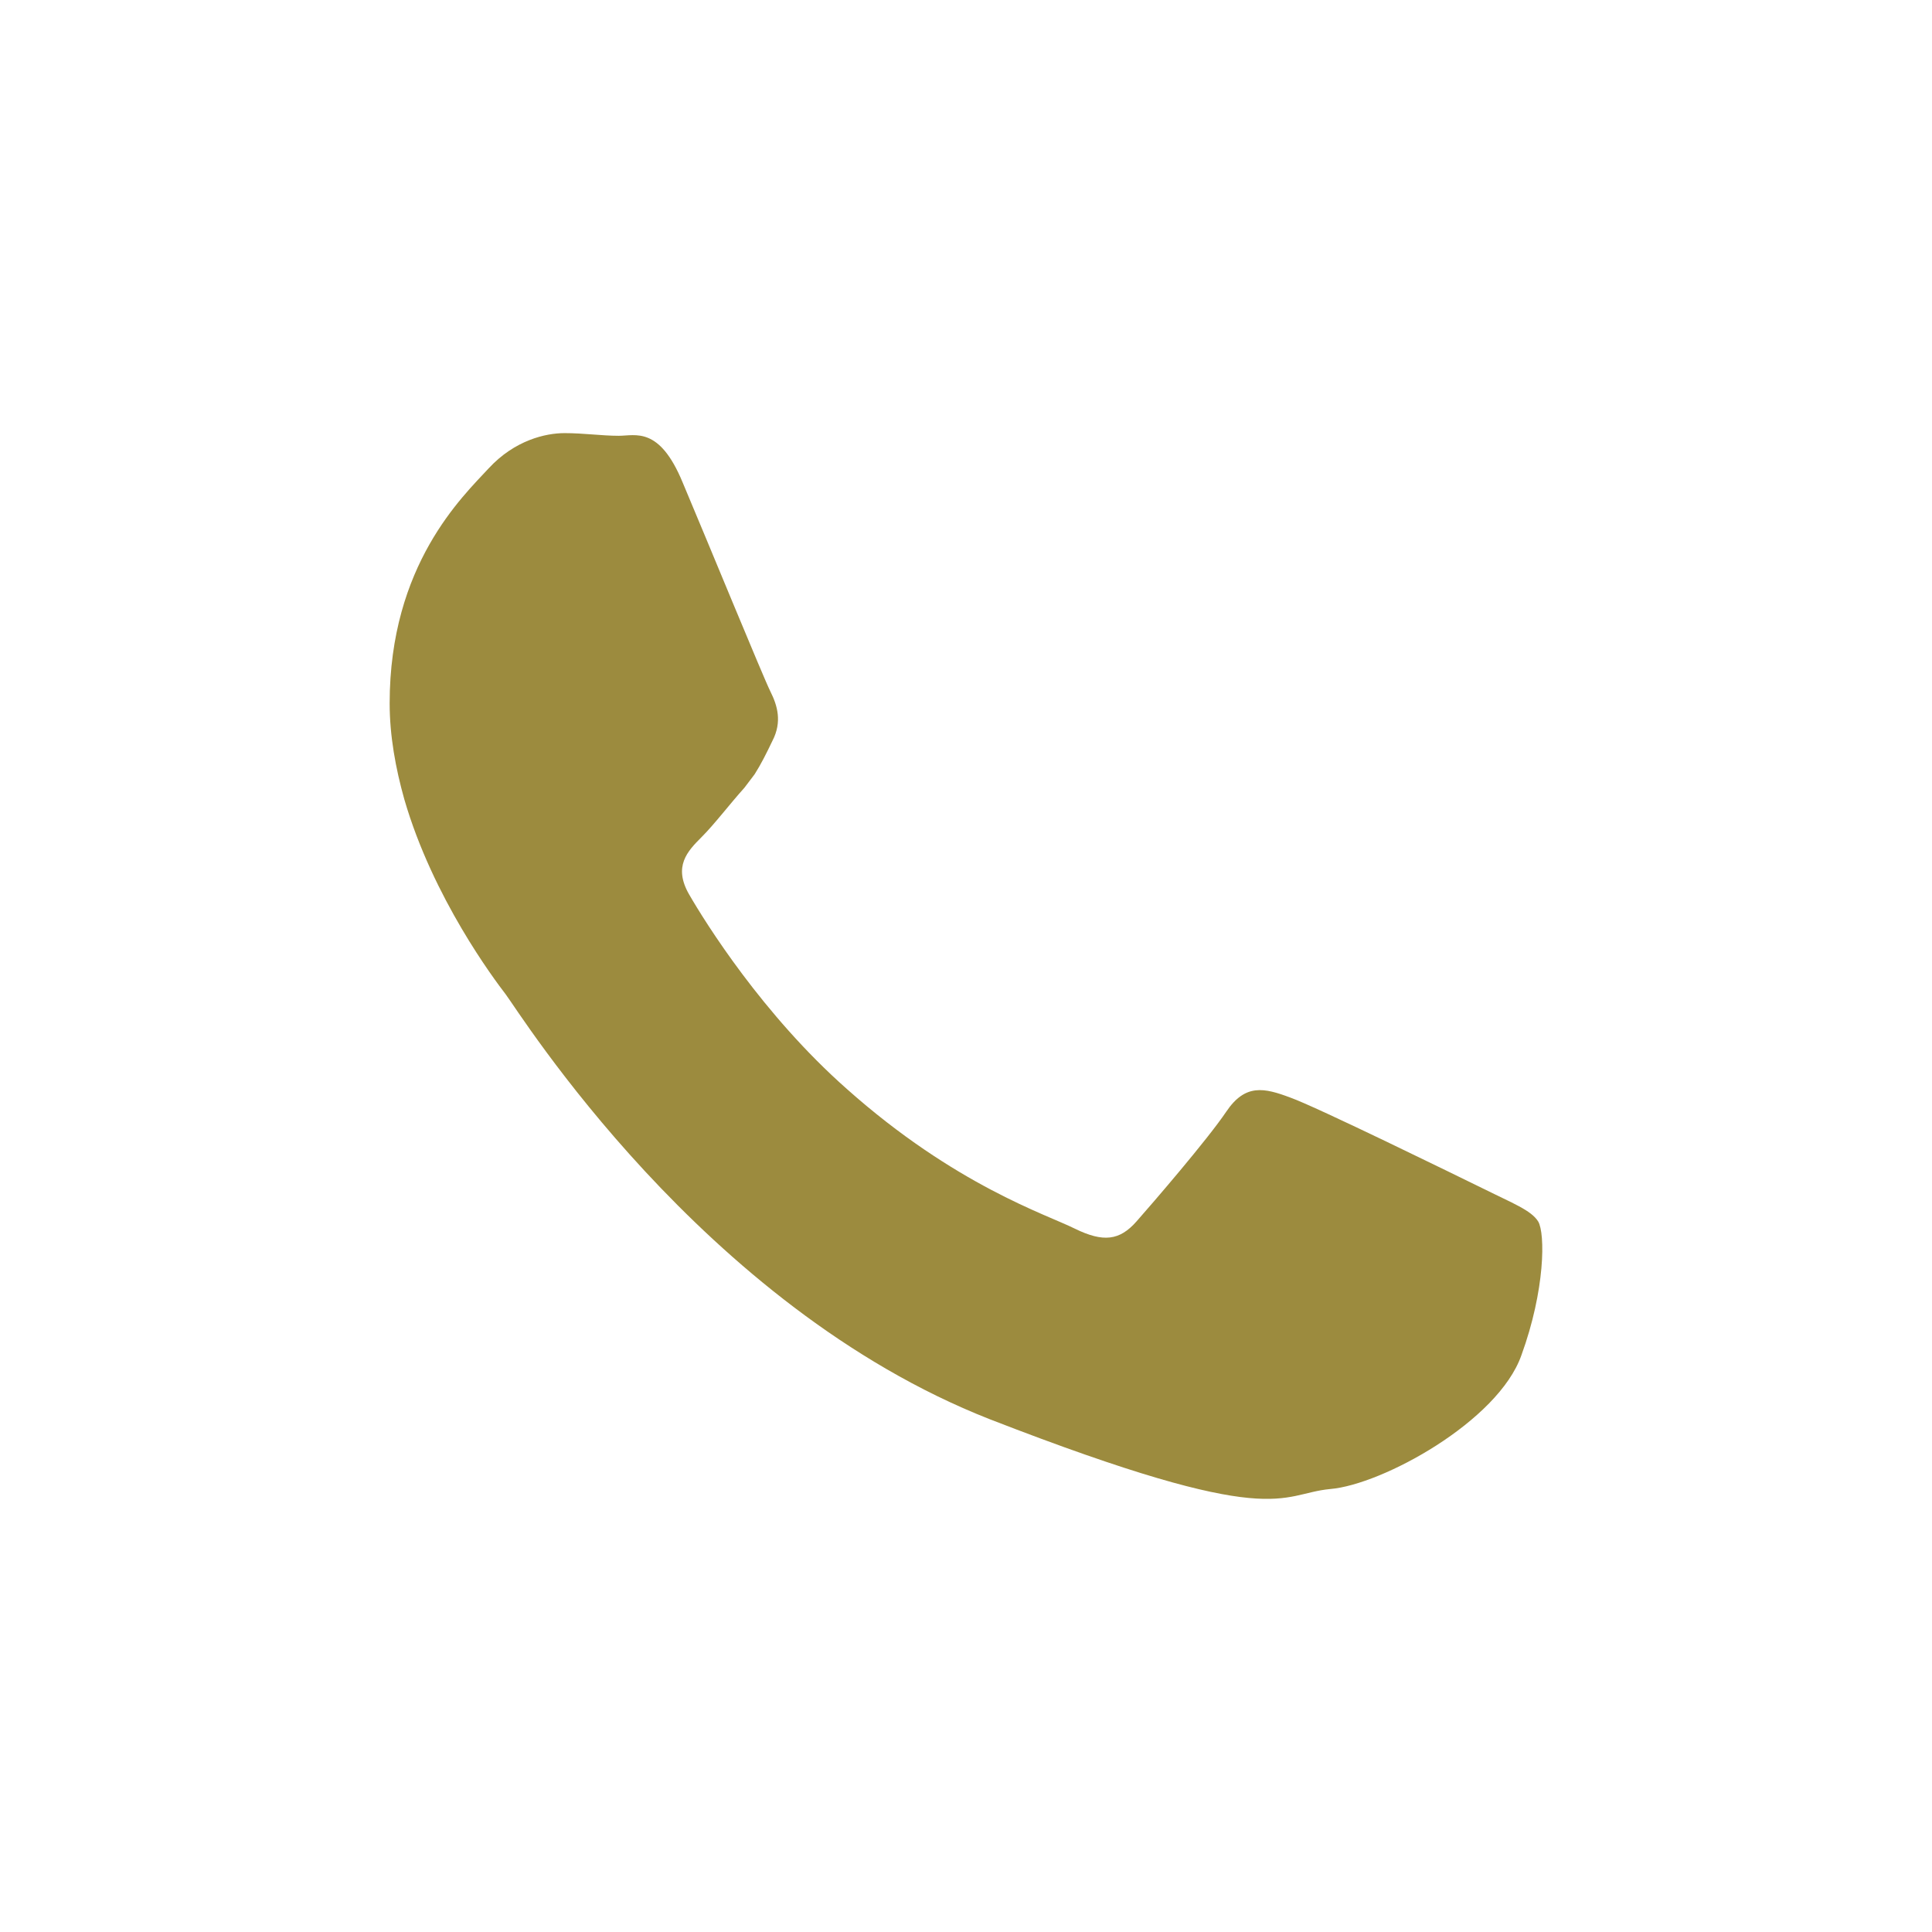
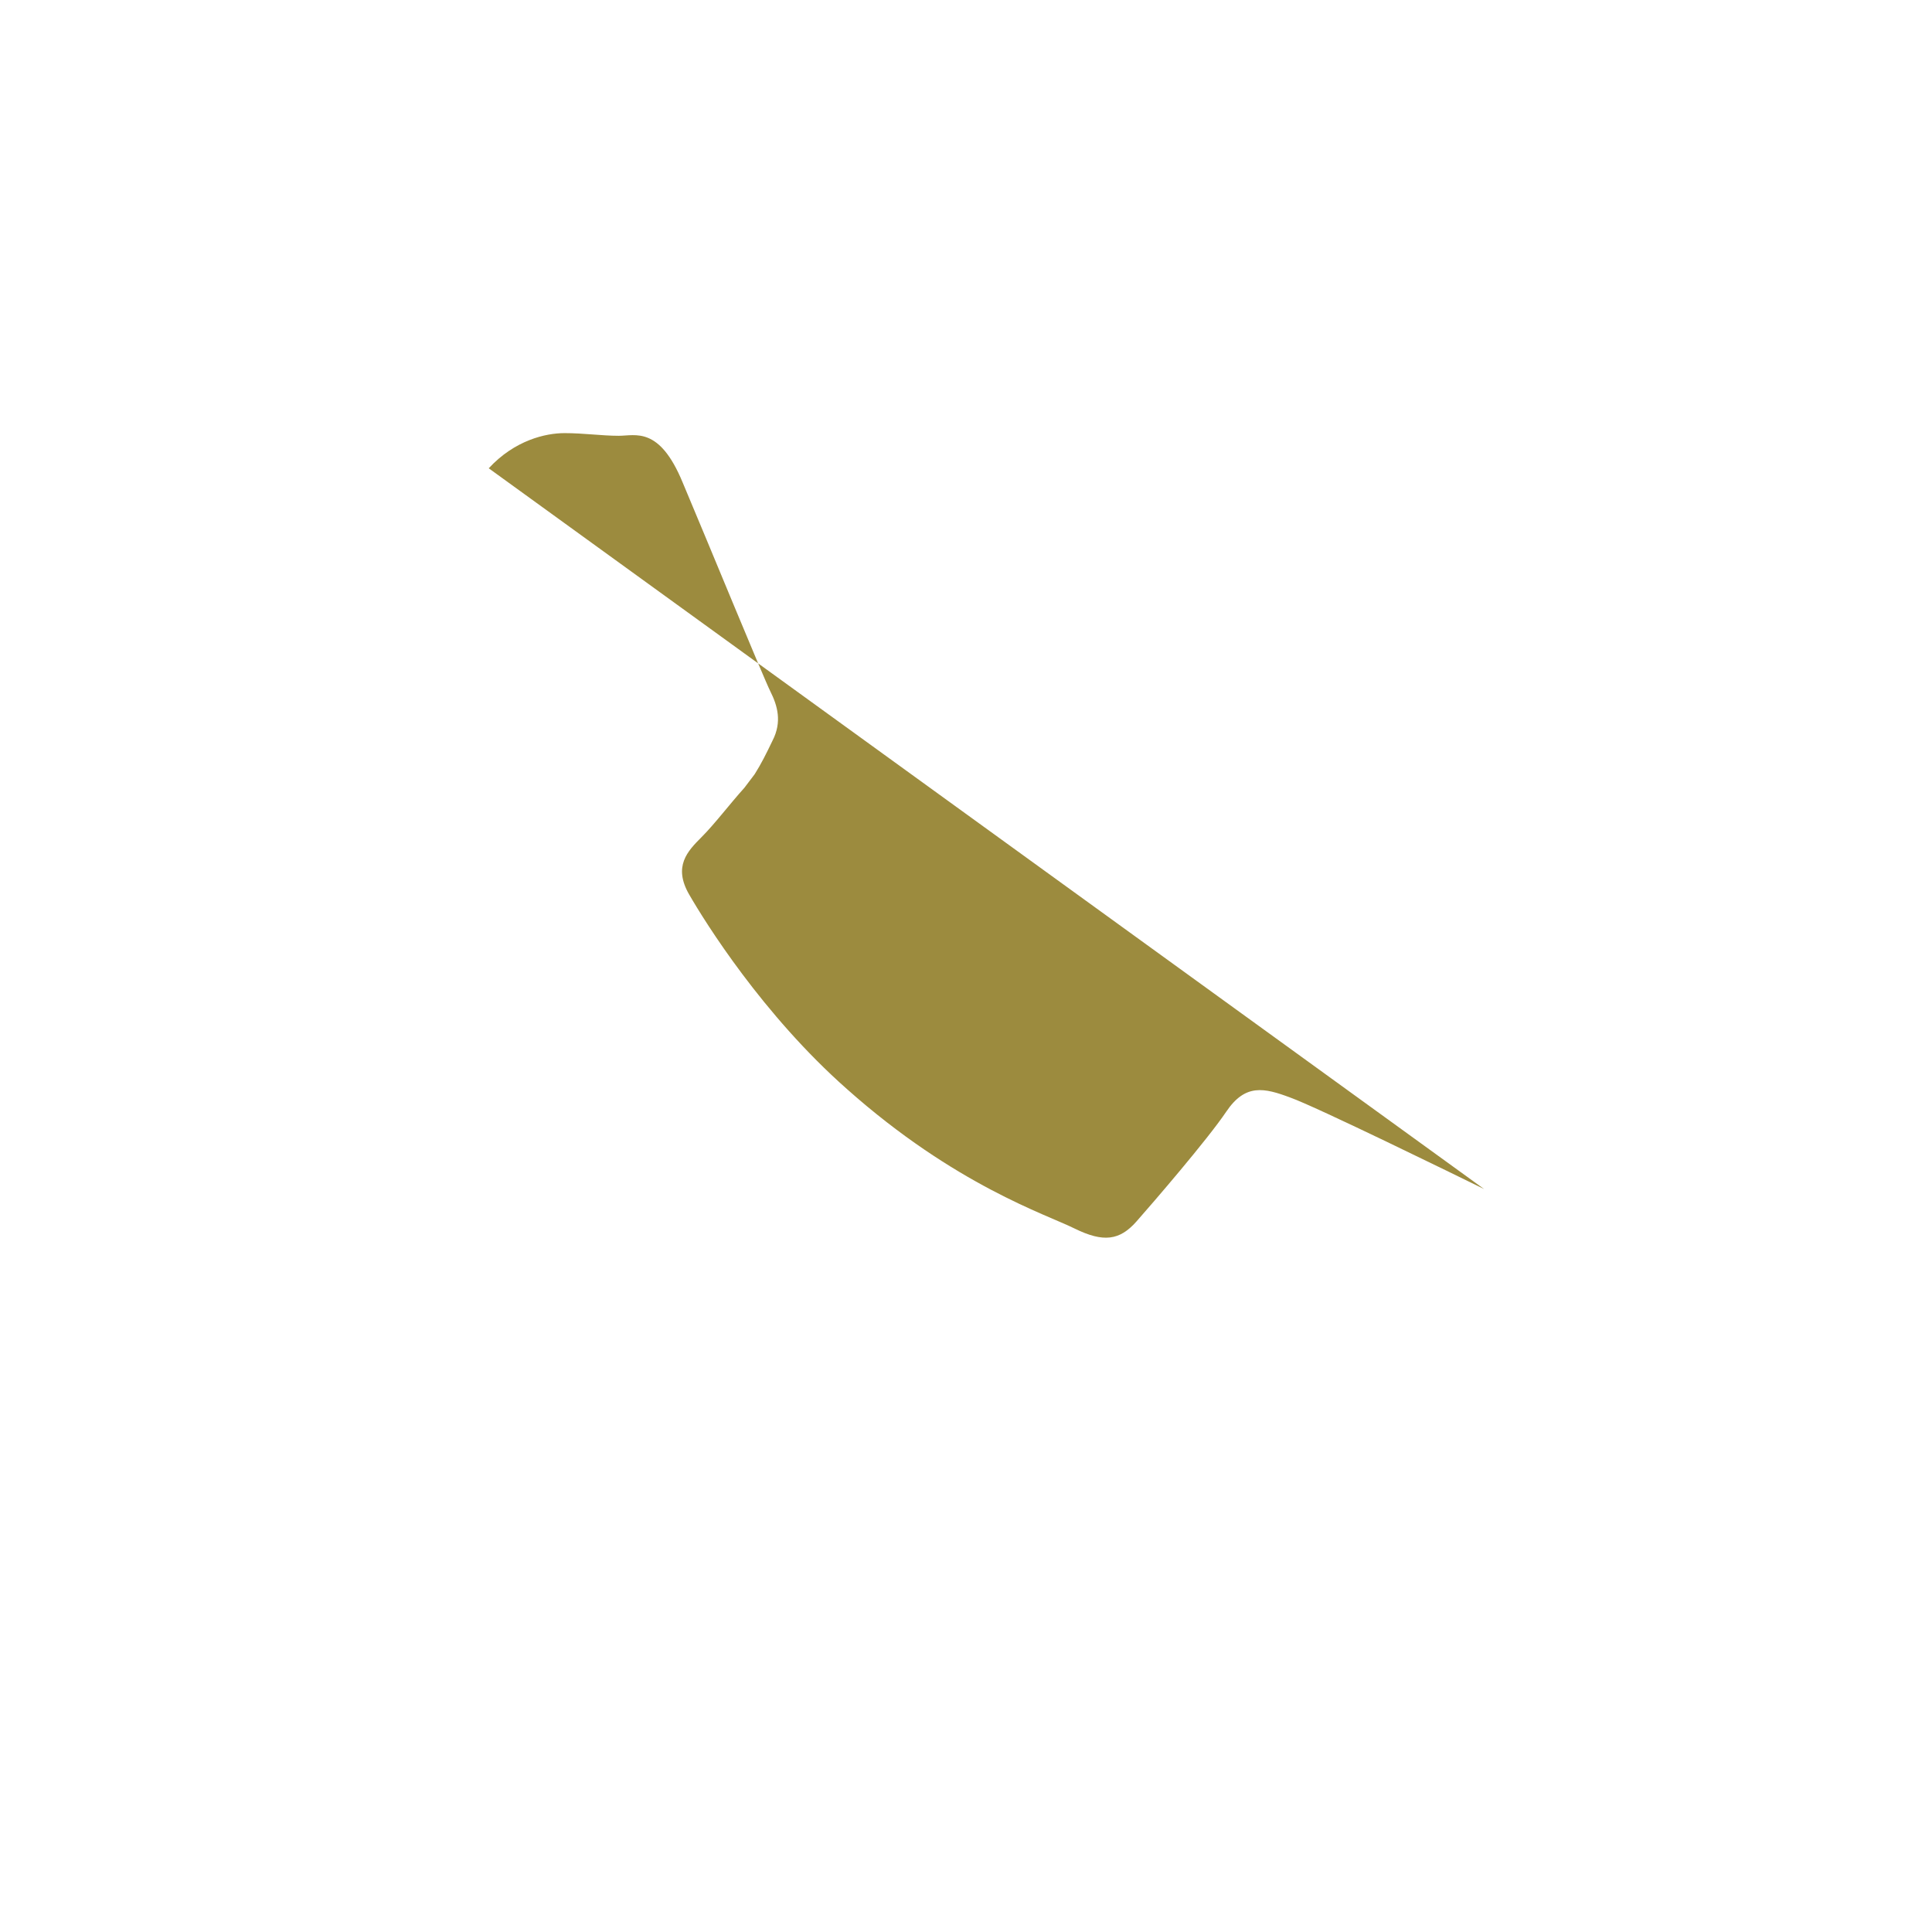
<svg xmlns="http://www.w3.org/2000/svg" id="Layer_1" viewBox="0 0 600 600">
  <defs>
    <style>.cls-1{fill:#9c8b3e;fill-rule:evenodd;}</style>
  </defs>
-   <path class="cls-1" d="m460.9,369.27c-8.91-4.36-52.14-25.56-60.21-28.42-8.08-3.03-13.96-4.37-19.85,4.37-5.89,8.74-22.87,28.42-27.92,34.14-5.21,5.89-10.25,6.56-19.16,2.19-8.75-4.37-37.17-13.45-70.8-43.39-26.06-23.04-43.89-51.62-48.94-60.37-5.04-8.75-.5-13.46,3.87-17.83,4.03-4.03,8.74-10.26,13.28-15.3,1.18-1.52,2.18-2.86,3.19-4.21,2.02-3.2,3.53-6.22,5.55-10.43,3.03-5.88,1.52-10.93-.67-15.3-2.19-4.37-19.85-47.42-27.25-64.92-7.23-17.48-14.62-14.46-19.84-14.46s-10.93-.83-16.82-.83-15.47,2.19-23.55,10.92c-8.07,8.75-30.77,29.94-30.77,72.99,0,10.09,1.85,20.18,4.54,29.77,8.91,30.77,28.09,56.16,31.45,60.54,4.36,5.72,60.88,96.86,150.34,132.01,89.63,34.81,89.63,23.2,105.78,21.69,16.14-1.35,52.14-21.02,59.36-41.54,7.41-20.35,7.41-37.84,5.22-41.54-2.19-3.53-8.08-5.72-16.81-10.09Z" />
+   <path class="cls-1" d="m460.9,369.27c-8.91-4.36-52.14-25.56-60.21-28.42-8.08-3.03-13.96-4.37-19.85,4.37-5.89,8.74-22.87,28.42-27.92,34.14-5.21,5.89-10.25,6.56-19.16,2.19-8.75-4.37-37.17-13.45-70.8-43.39-26.06-23.04-43.89-51.62-48.94-60.37-5.04-8.75-.5-13.46,3.87-17.83,4.03-4.03,8.74-10.26,13.28-15.3,1.18-1.52,2.18-2.86,3.19-4.21,2.02-3.2,3.53-6.22,5.55-10.43,3.03-5.88,1.52-10.93-.67-15.3-2.19-4.37-19.85-47.42-27.25-64.92-7.23-17.48-14.62-14.46-19.84-14.46s-10.93-.83-16.82-.83-15.47,2.19-23.55,10.92Z" />
</svg>